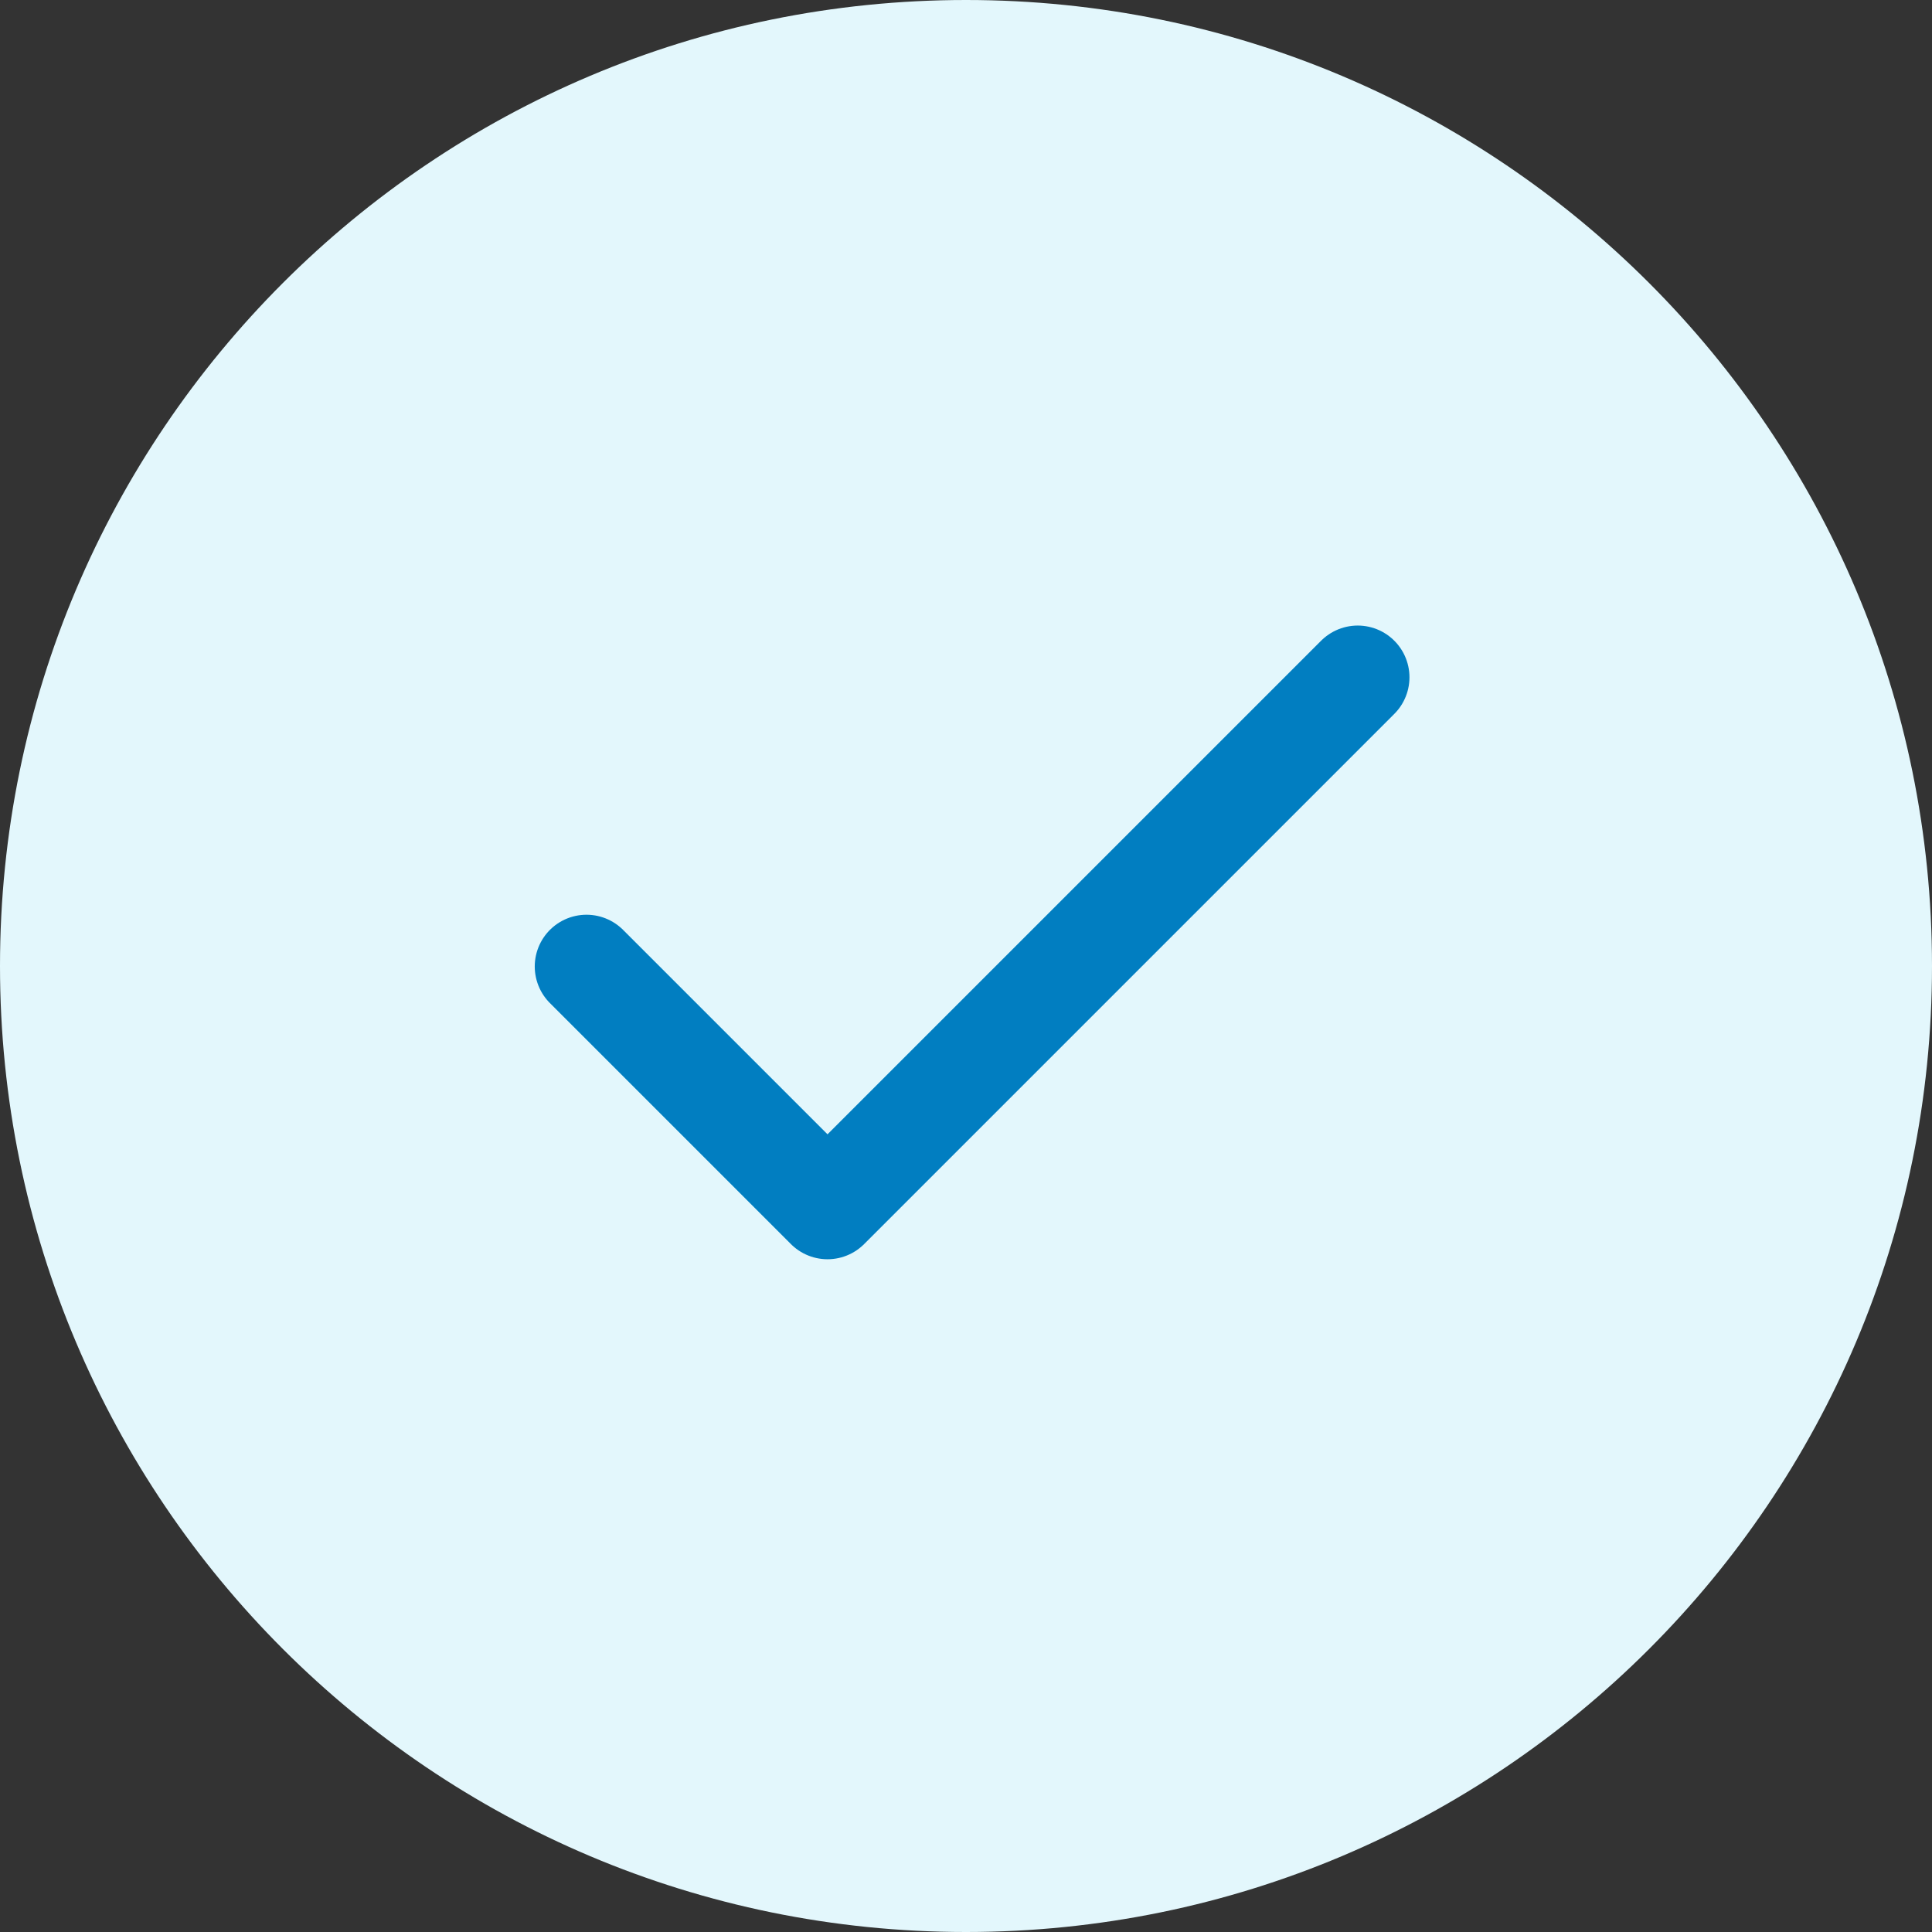
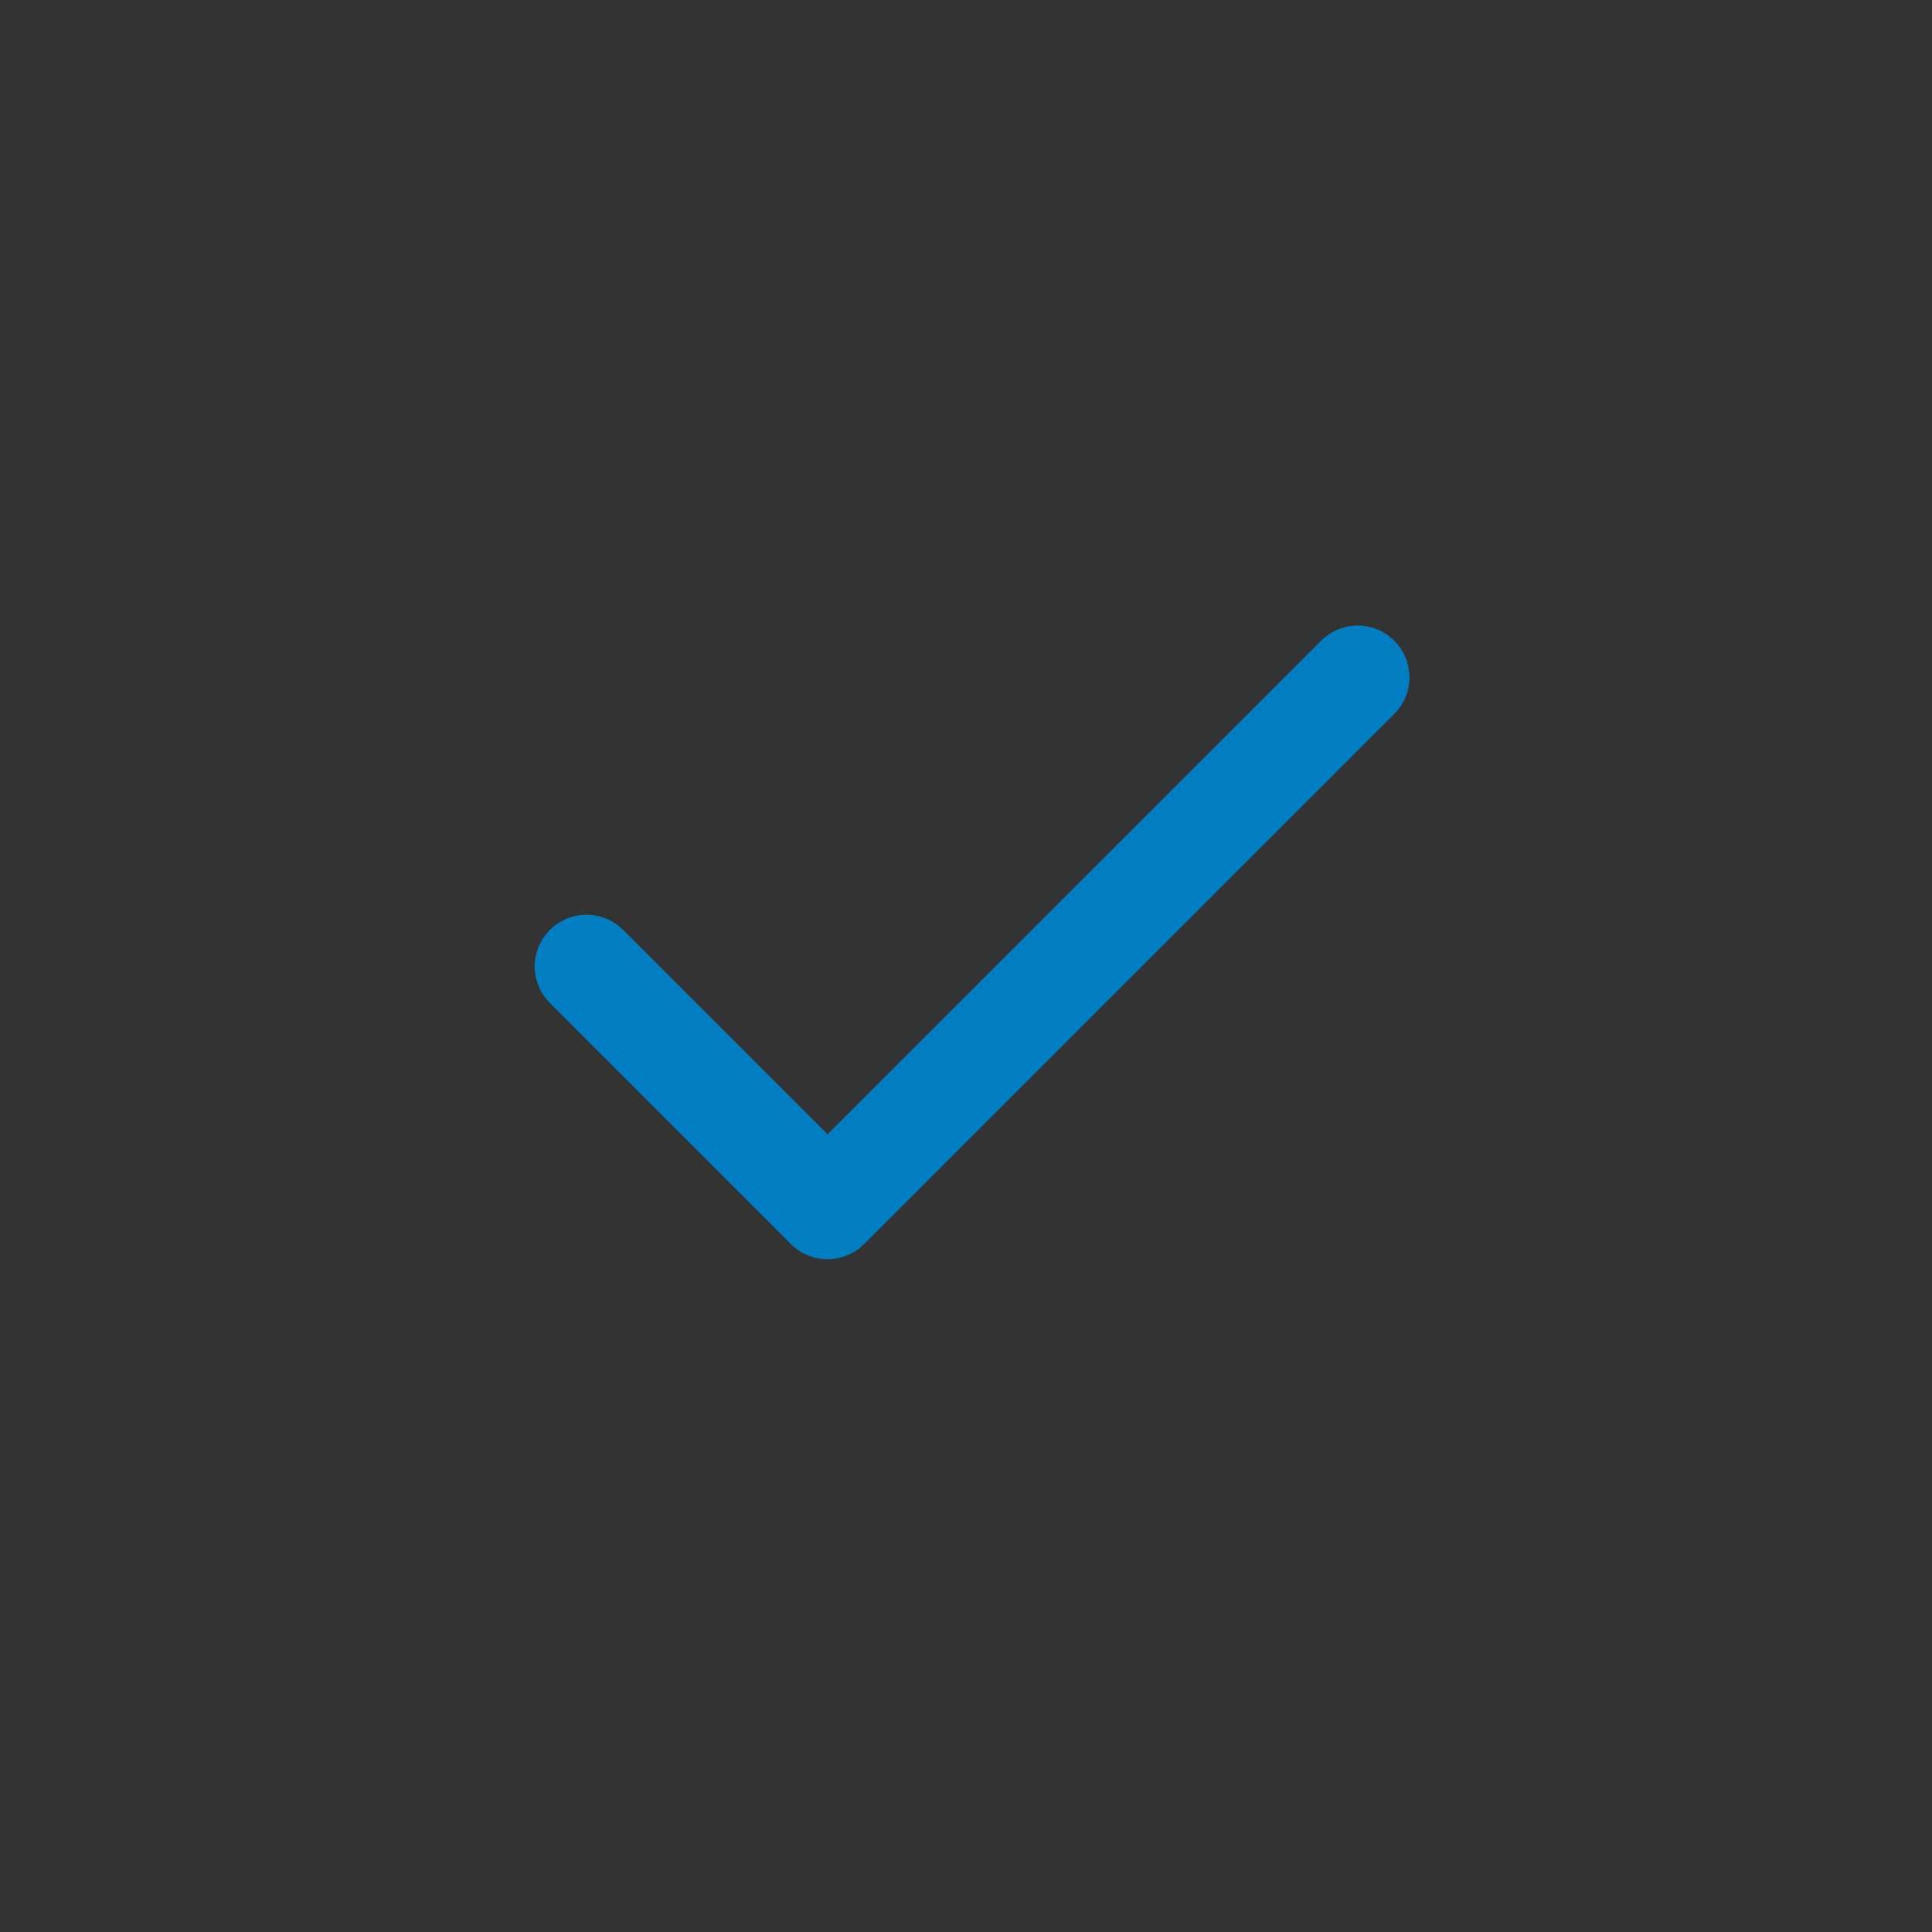
<svg xmlns="http://www.w3.org/2000/svg" width="28" height="28" viewBox="0 0 28 28" fill="none">
  <rect x="0" y="0" width="28" height="28" fill="#333333" stroke="none" />
-   <path d="M14 28c7.732 0 14-6.268 14-14S21.732 0 14 0 0 6.268 0 14s6.268 14 14 14z" fill="#E3F7FC" />
  <path d="M19.677 9.816L11.993 17.5 8.5 14.007" stroke="#017EC1" stroke-width="1.5" stroke-linecap="round" stroke-linejoin="round" />
</svg>